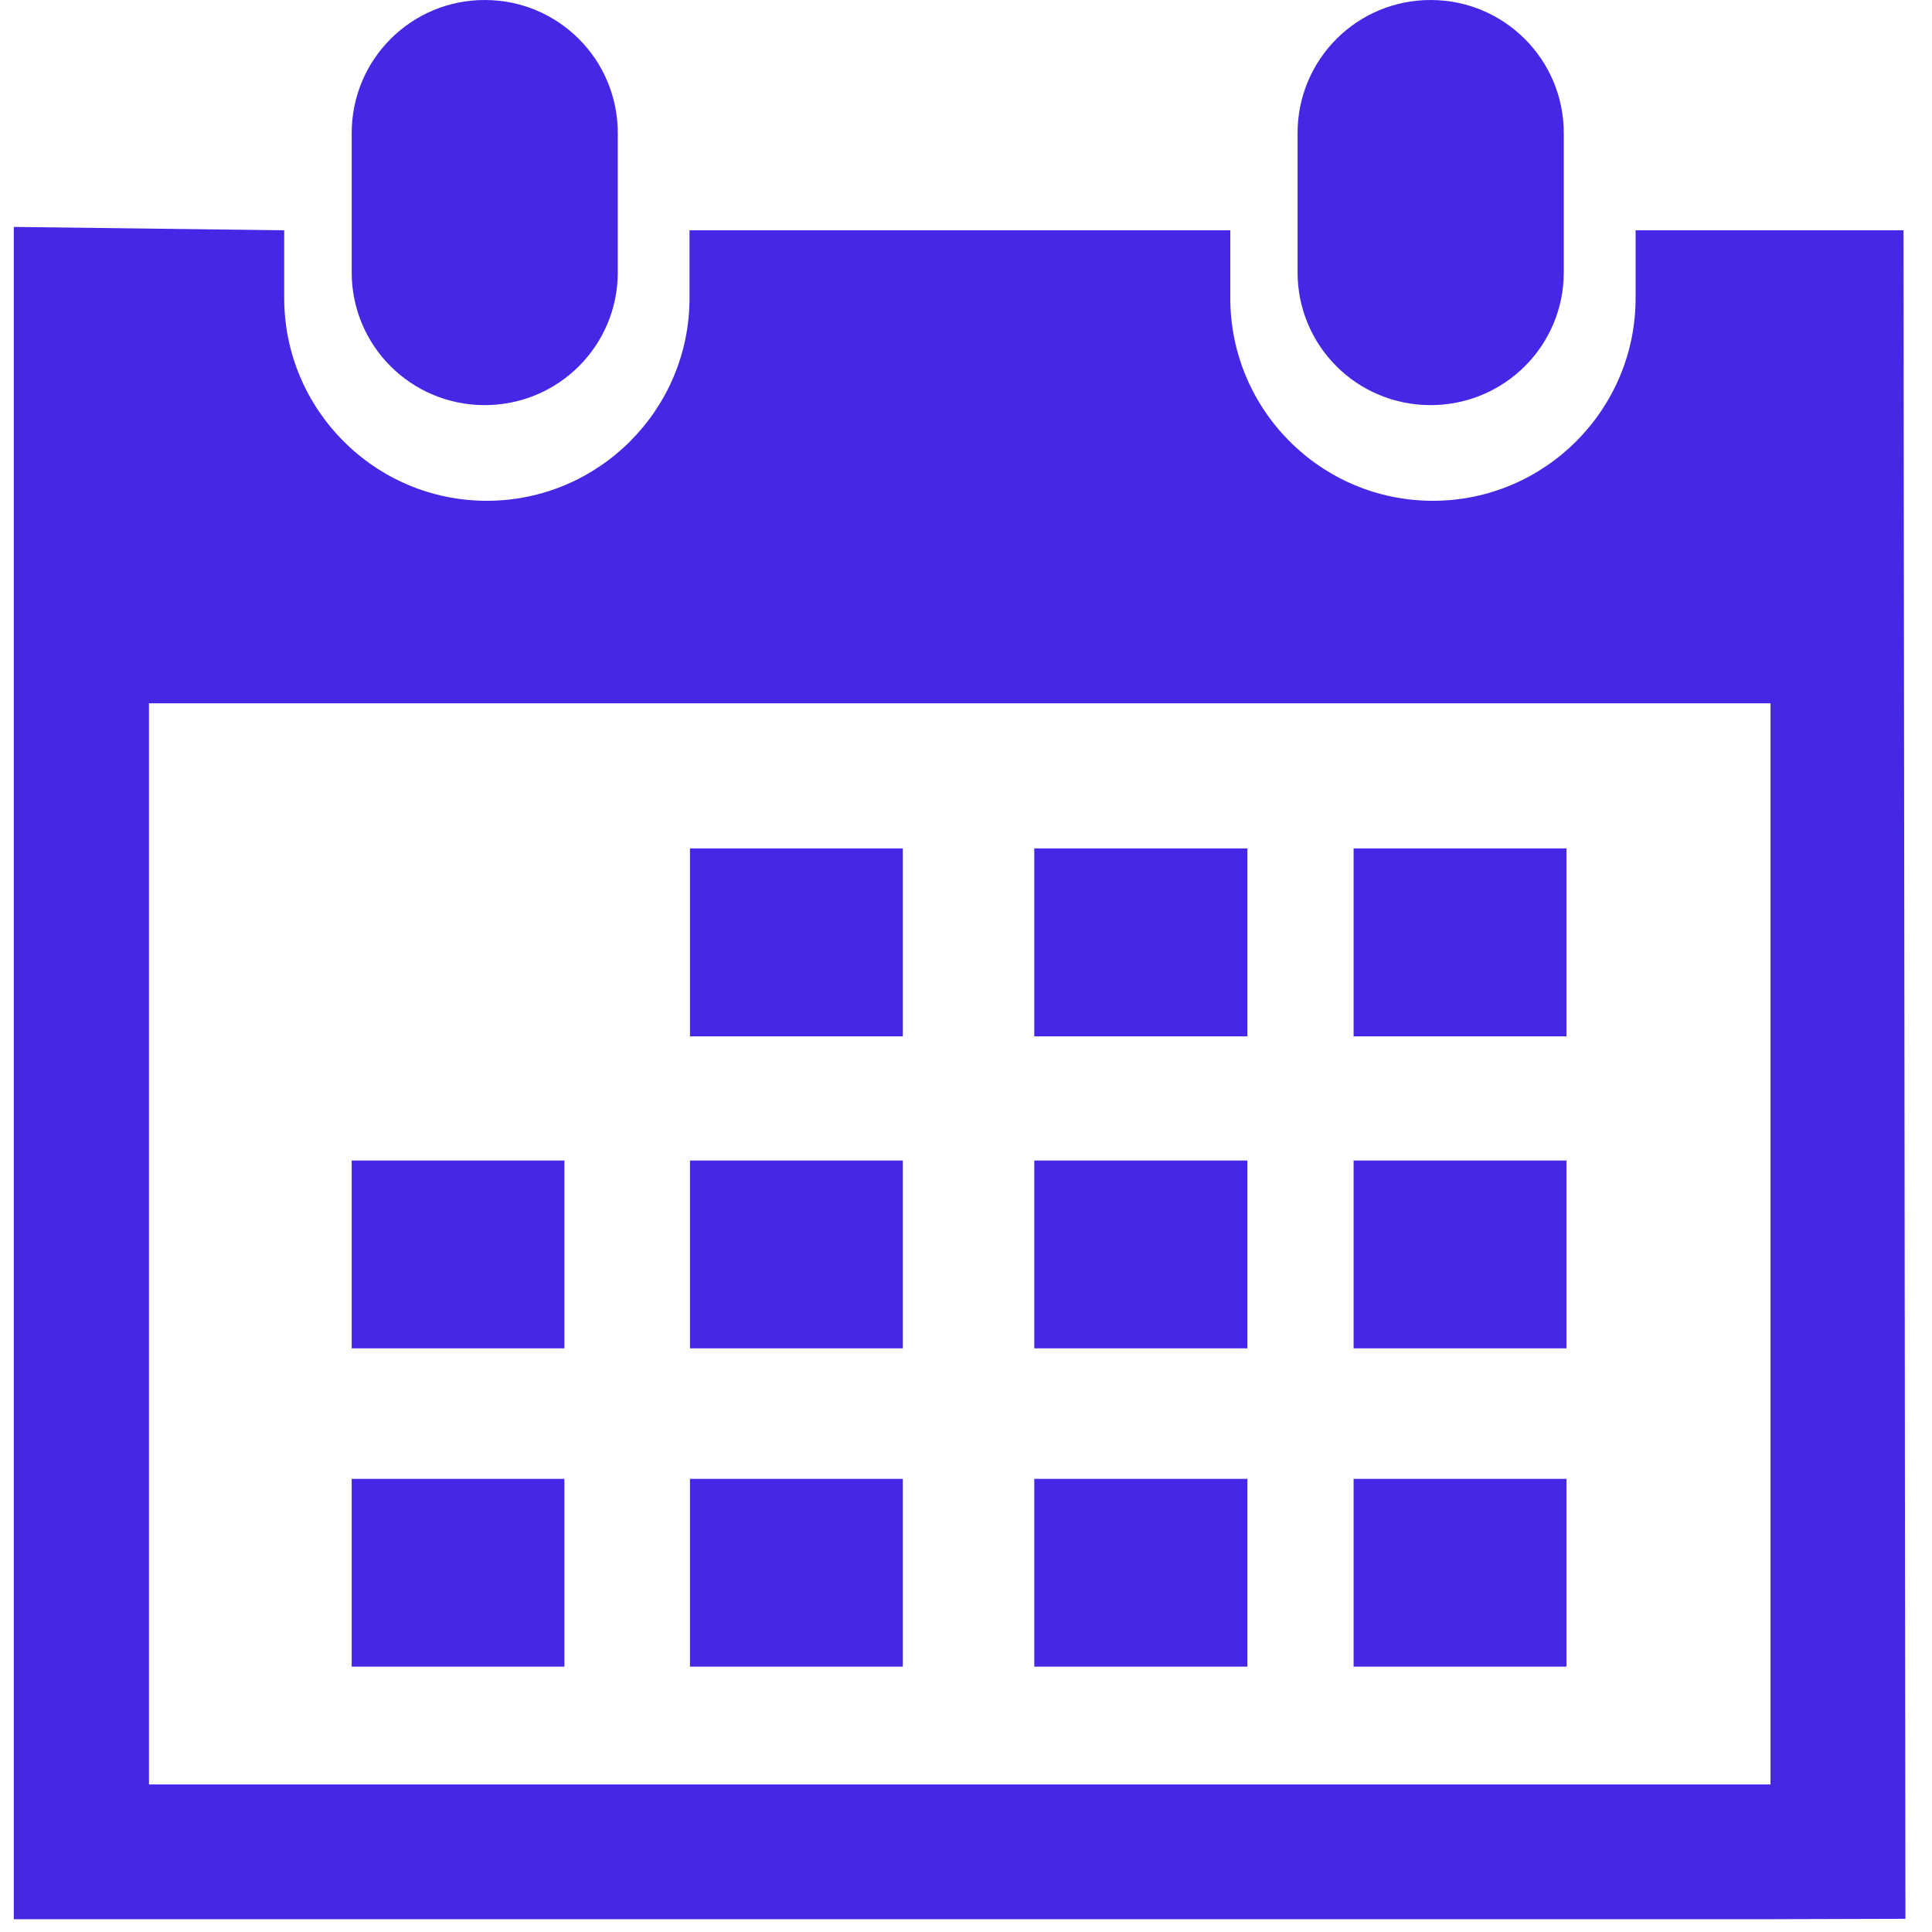
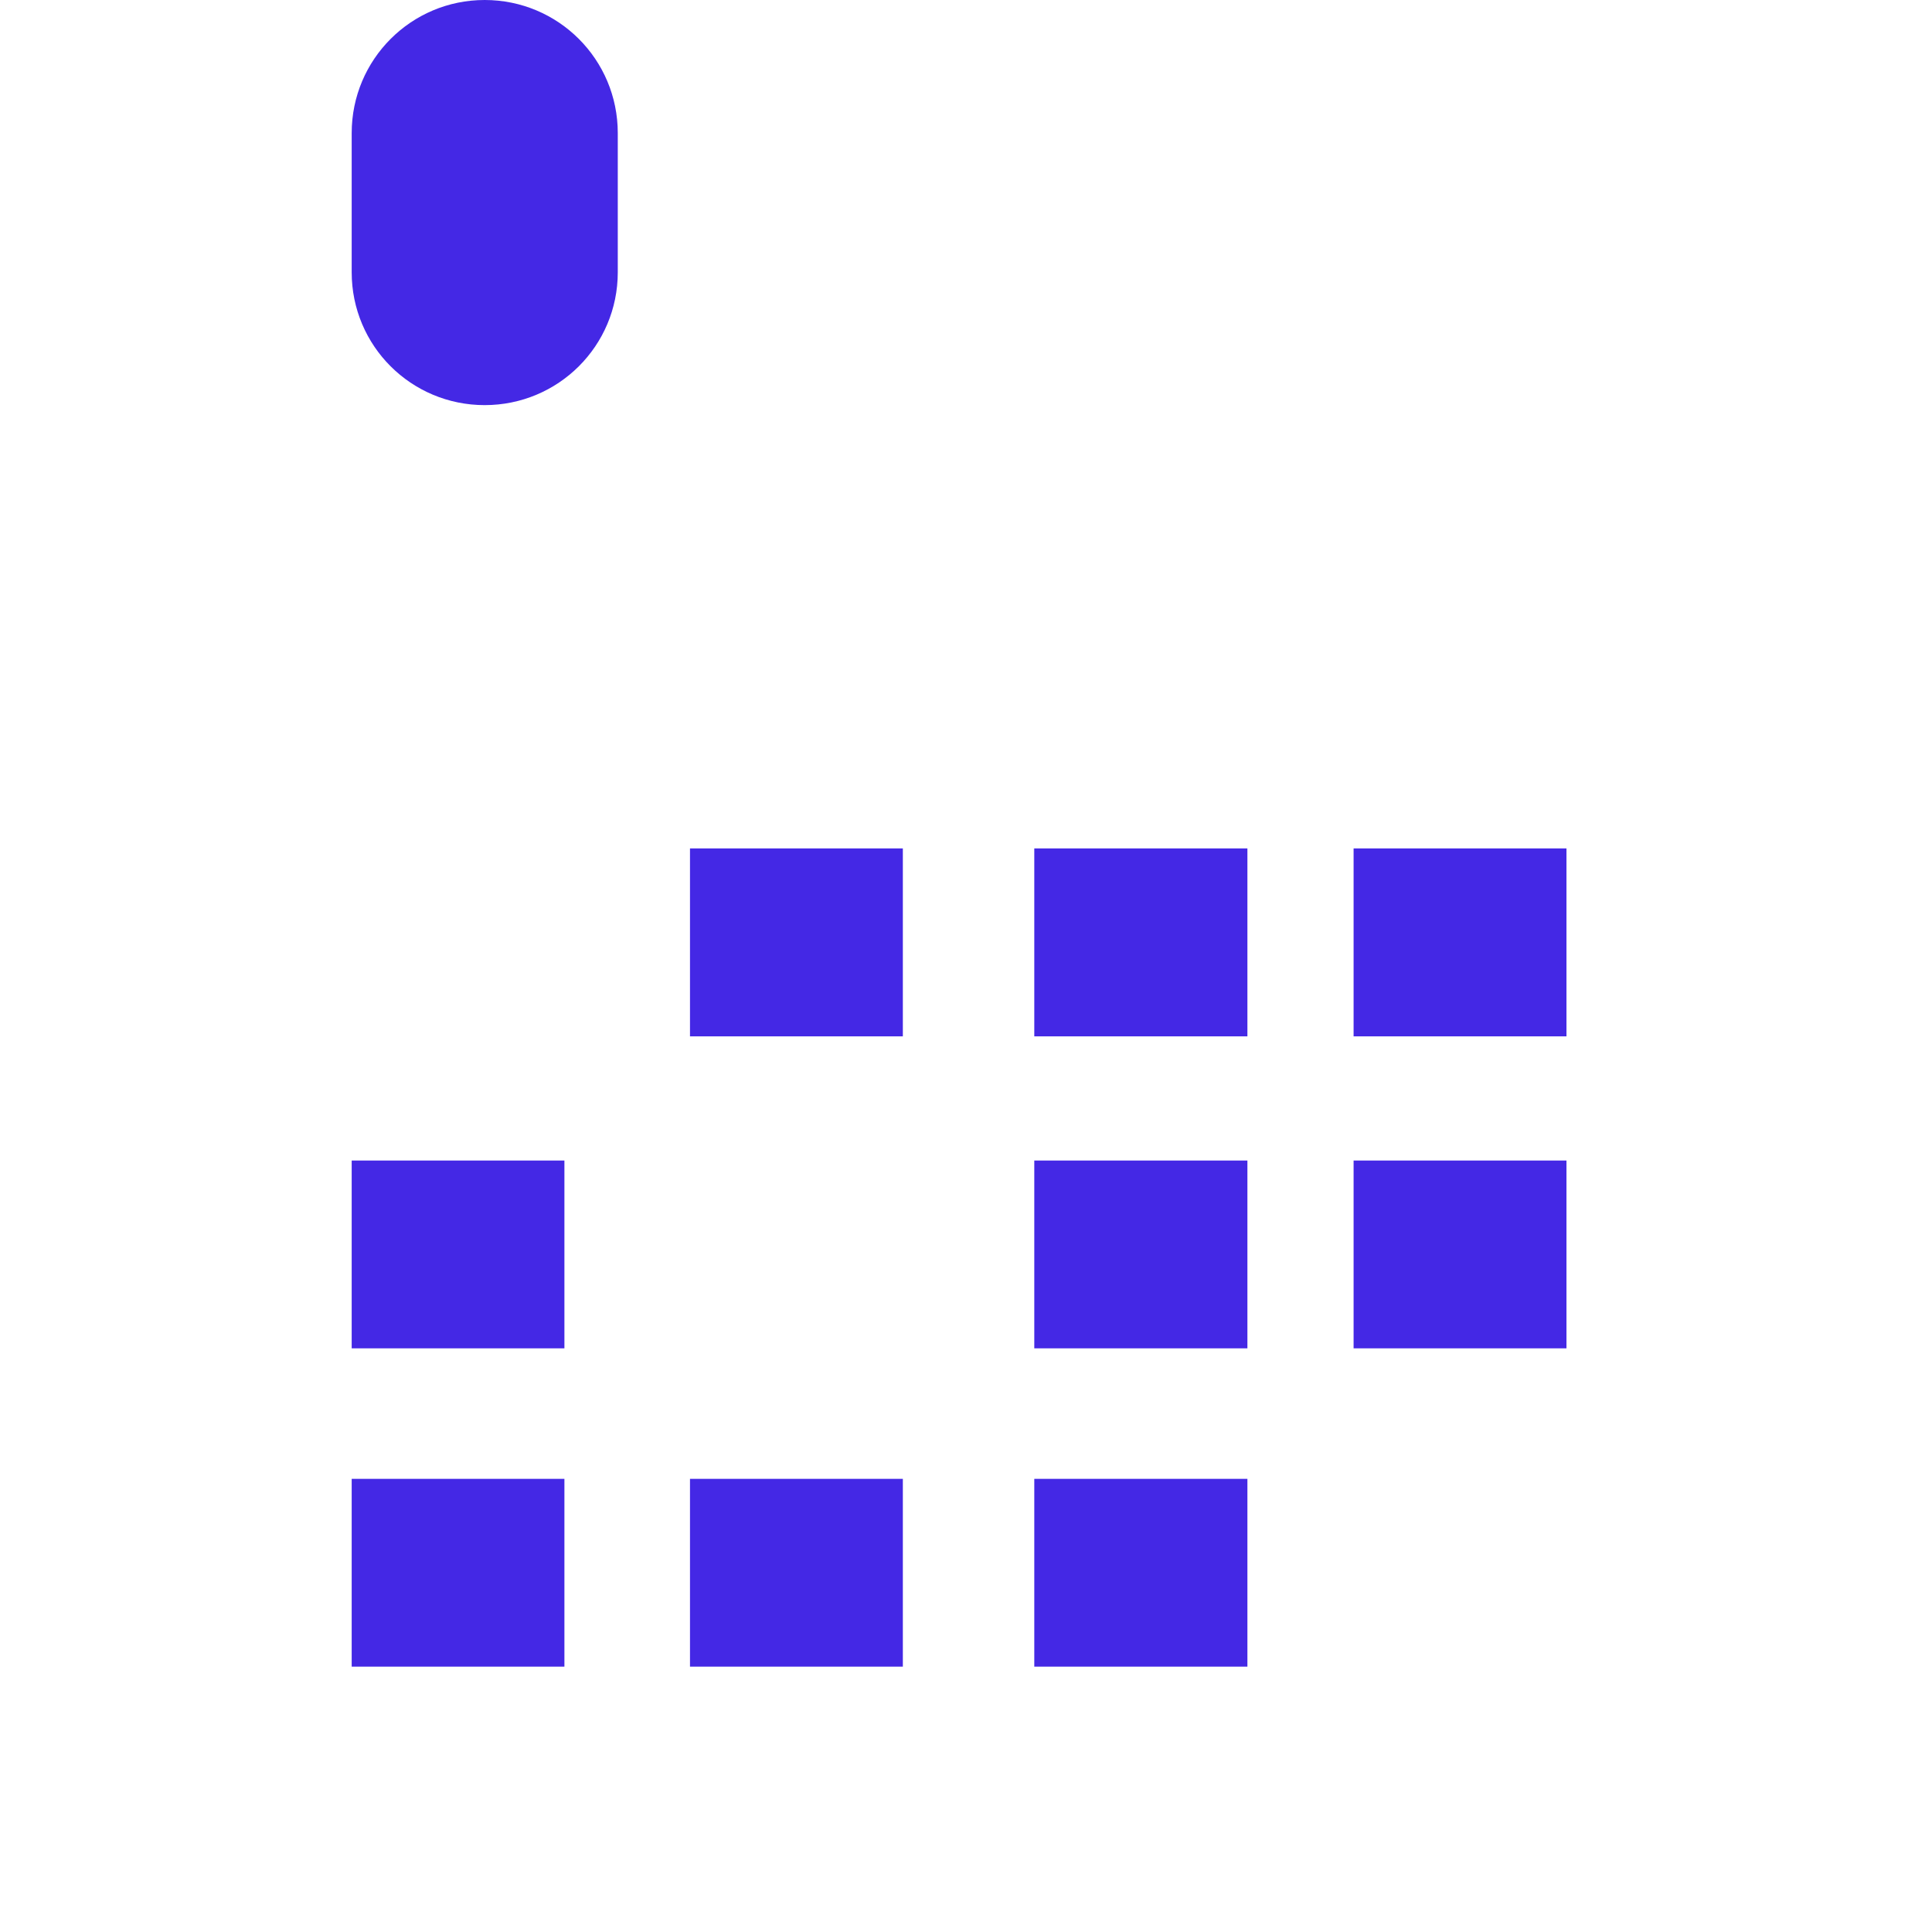
<svg xmlns="http://www.w3.org/2000/svg" width="29" height="29" viewBox="0 0 29 29" fill="none">
  <g clip-path="url(#clip0)">
-     <path d="M21.473 6.081C22.578 6.081 23.473 5.192 23.473 4.087V1.998C23.473 0.892 22.578 0 21.473 0C20.369 0 19.477 0.892 19.477 1.998V4.087C19.477 5.192 20.369 6.081 21.473 6.081Z" fill="#4428E5" />
-     <path d="M28.572 3.457H24.551V4.474C24.551 6.15 23.188 7.517 21.508 7.517C19.826 7.517 18.467 6.15 18.467 4.474V3.457H10.35V4.474C10.35 6.15 8.987 7.517 7.307 7.517C5.627 7.517 4.266 6.149 4.266 4.473V3.457L0.207 3.406V28.808H2.236H26.576L28.601 28.802L28.572 3.457ZM26.576 26.785H2.236V10.557H26.576V26.785Z" fill="#4428E5" />
    <path d="M7.275 6.081C8.38 6.081 9.273 5.192 9.273 4.087V1.998C9.273 0.892 8.381 0 7.275 0C6.172 0 5.279 0.892 5.279 1.998V4.087C5.279 5.192 6.172 6.081 7.275 6.081Z" fill="#4428E5" />
    <path d="M13.552 12.735H10.357V15.556H13.552V12.735Z" fill="#4428E5" />
    <path d="M18.724 12.735H15.525V15.556H18.724V12.735Z" fill="#4428E5" />
    <path d="M23.513 12.735H20.318V15.556H23.513V12.735Z" fill="#4428E5" />
-     <path d="M13.552 17.42H10.357V20.239H13.552V17.42Z" fill="#4428E5" />
    <path d="M18.724 17.42H15.525V20.239H18.724V17.42Z" fill="#4428E5" />
    <path d="M23.513 17.42H20.318V20.239H23.513V17.42Z" fill="#4428E5" />
    <path d="M13.552 22.198H10.357V25.017H13.552V22.198Z" fill="#4428E5" />
    <path d="M8.472 17.42H5.279V20.239H8.472V17.42Z" fill="#4428E5" />
    <path d="M8.472 22.198H5.279V25.017H8.472V22.198Z" fill="#4428E5" />
    <path d="M18.724 22.198H15.525V25.017H18.724V22.198Z" fill="#4428E5" />
-     <path d="M23.513 22.198H20.318V25.017H23.513V22.198Z" fill="#4428E5" />
  </g>
  <defs>
    <clipPath id="clip0">
      <rect width="28.808" height="28.808" fill="white" />
    </clipPath>
  </defs>
</svg>